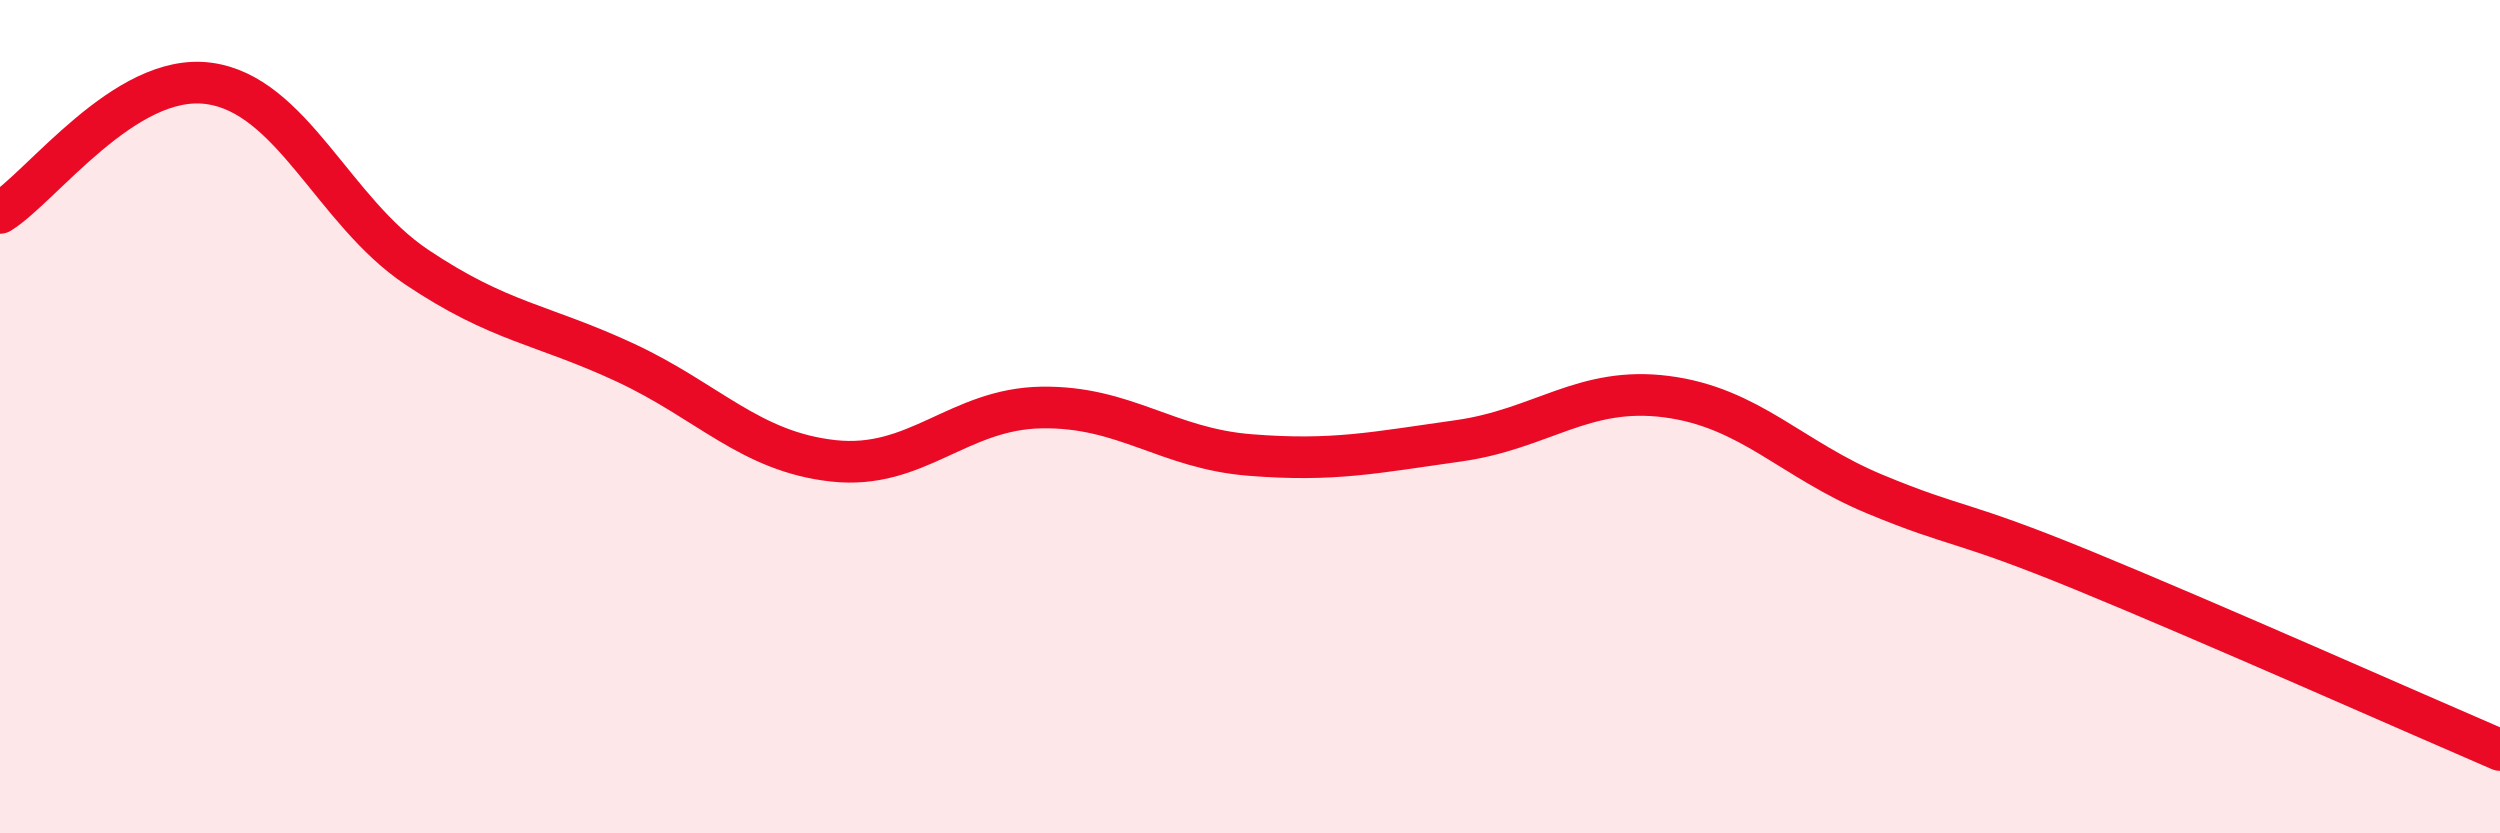
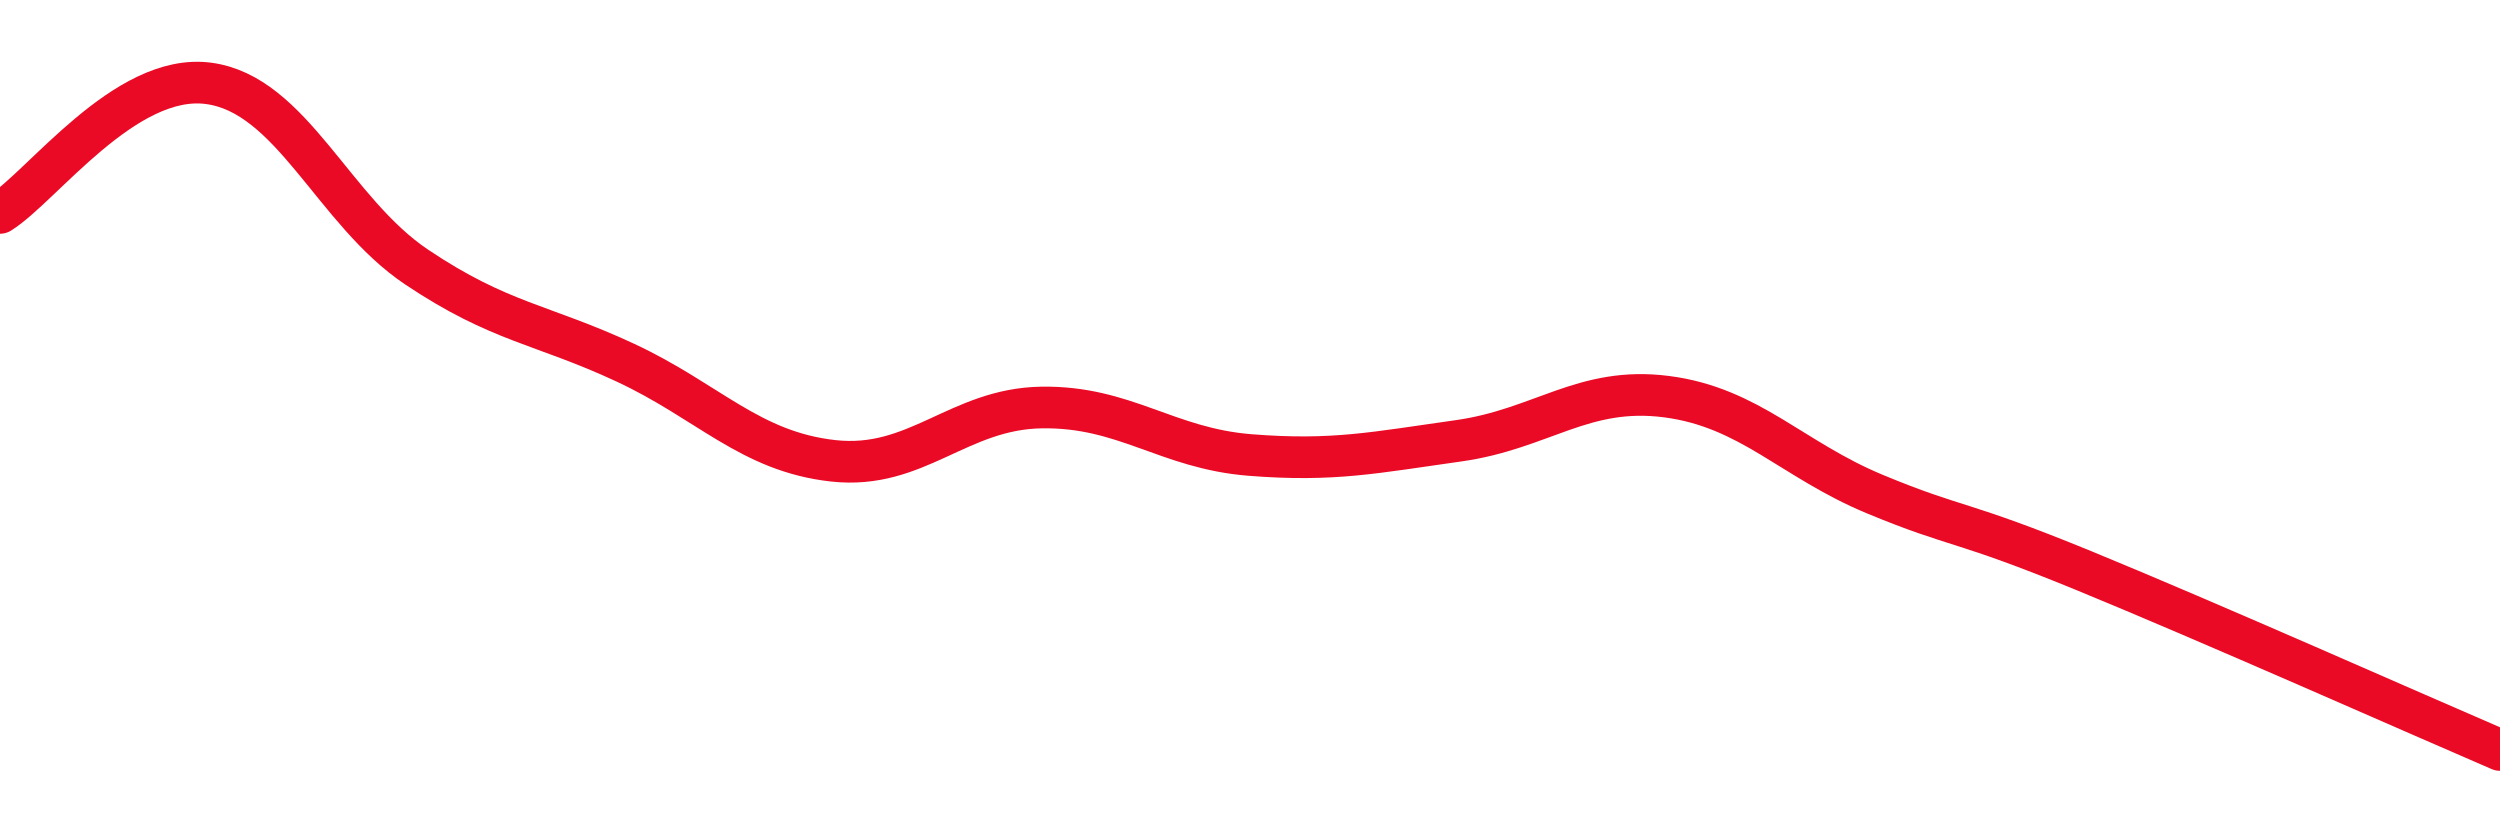
<svg xmlns="http://www.w3.org/2000/svg" width="60" height="20" viewBox="0 0 60 20">
-   <path d="M 0,5.11 C 1,4.49 3,1.74 5,2 C 7,2.26 8,5.07 10,6.41 C 12,7.75 13,7.77 15,8.7 C 17,9.63 18,10.84 20,11.06 C 22,11.28 23,9.81 25,9.78 C 27,9.75 28,10.76 30,10.92 C 32,11.08 33,10.86 35,10.58 C 37,10.3 38,9.26 40,9.52 C 42,9.78 43,11.03 45,11.86 C 47,12.69 47,12.46 50,13.69 C 53,14.92 58,17.14 60,18L60 20L0 20Z" fill="#EB0A25" opacity="0.1" stroke-linecap="round" stroke-linejoin="round" />
  <path d="M 0,5.11 C 1,4.49 3,1.74 5,2 C 7,2.26 8,5.07 10,6.41 C 12,7.75 13,7.77 15,8.7 C 17,9.63 18,10.84 20,11.06 C 22,11.28 23,9.81 25,9.78 C 27,9.75 28,10.76 30,10.92 C 32,11.08 33,10.86 35,10.58 C 37,10.3 38,9.26 40,9.52 C 42,9.78 43,11.03 45,11.86 C 47,12.69 47,12.46 50,13.69 C 53,14.92 58,17.14 60,18" stroke="#EB0A25" stroke-width="1" fill="none" stroke-linecap="round" stroke-linejoin="round" />
</svg>